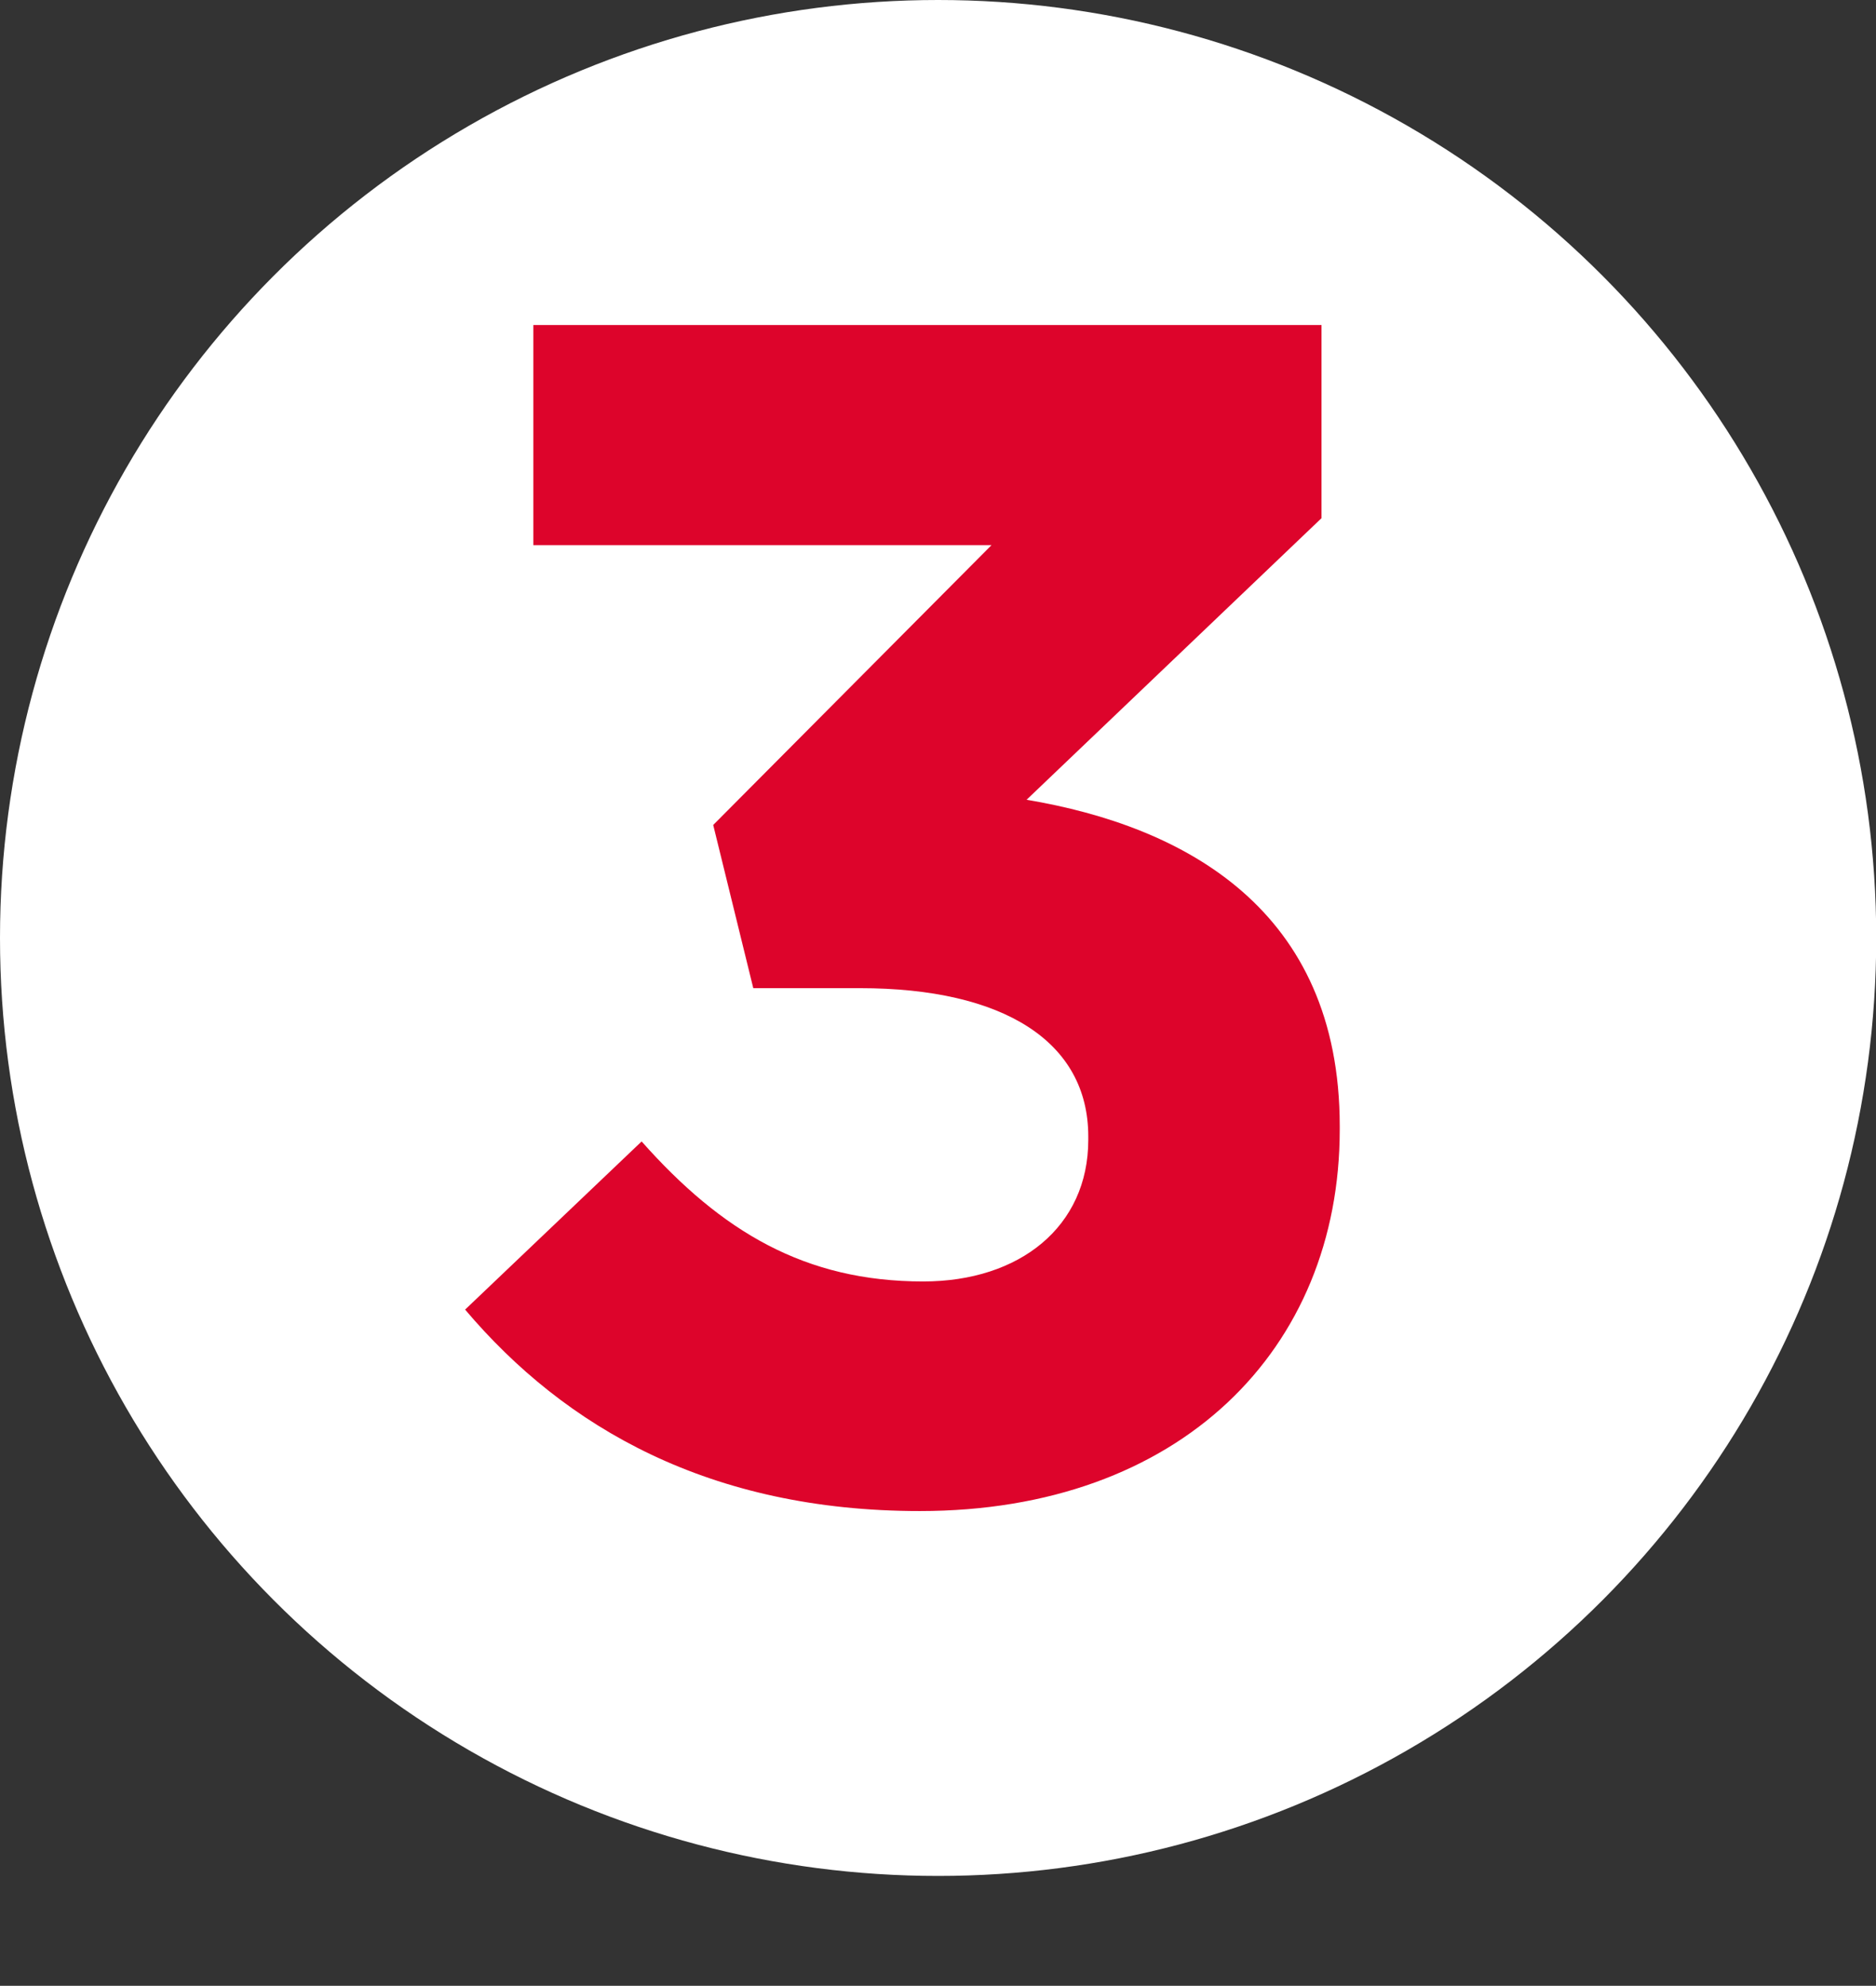
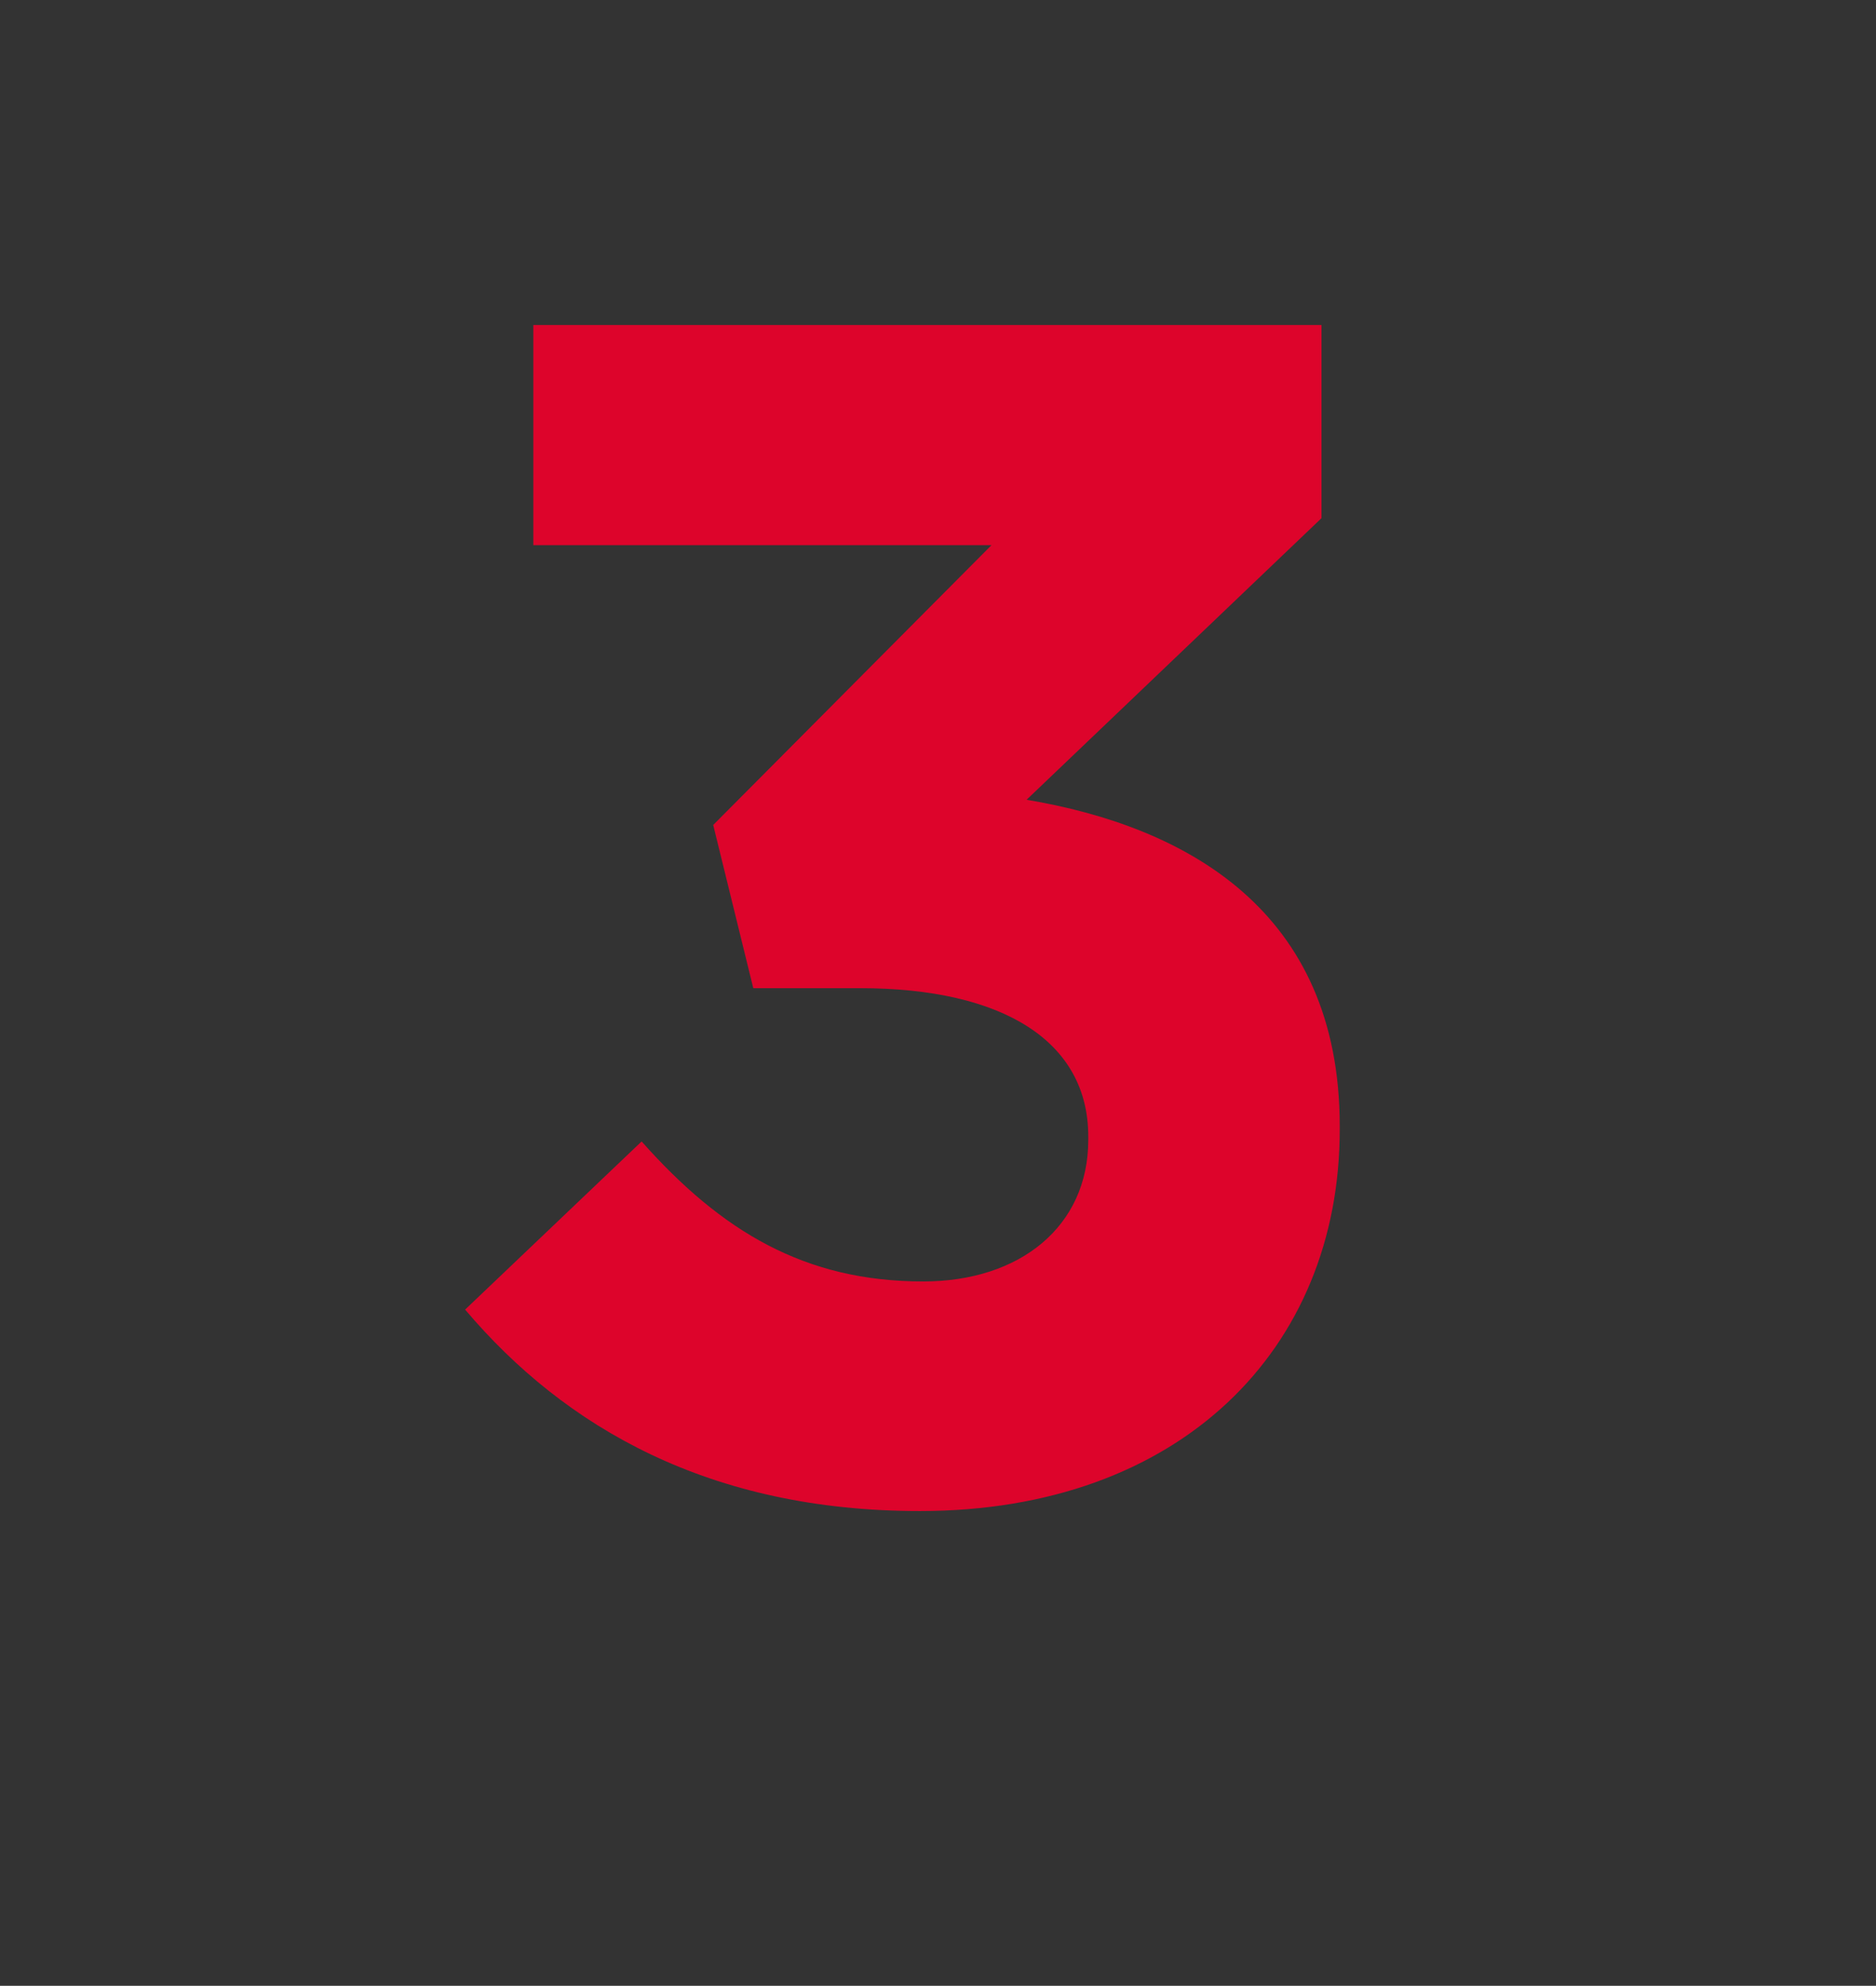
<svg xmlns="http://www.w3.org/2000/svg" id="Laag_1" viewBox="0 0 83.33 88.22">
  <rect x="0" y="0" width="83.33" height="88.22" fill="#333333" stroke="none" />
-   <circle cx="41.67" cy="41.67" r="41.67" style="fill:#fff;" />
  <path d="M20.66,58.18l7.84-7.47c3.55,4,7.25,6.22,12.51,6.22,4.29,0,7.33-2.44,7.33-6.29v-.15c0-4.22-3.77-6.59-10.14-6.59h-4.74l-1.78-7.25,12.36-12.43H23.69V14.44H58.7v8.58l-13.1,12.51c7.03,1.18,13.91,4.88,13.91,14.5v.15c0,9.77-7.1,16.95-18.65,16.95-9.32,0-15.76-3.7-20.2-8.95Z" style="fill:#dd042b;" />
</svg>